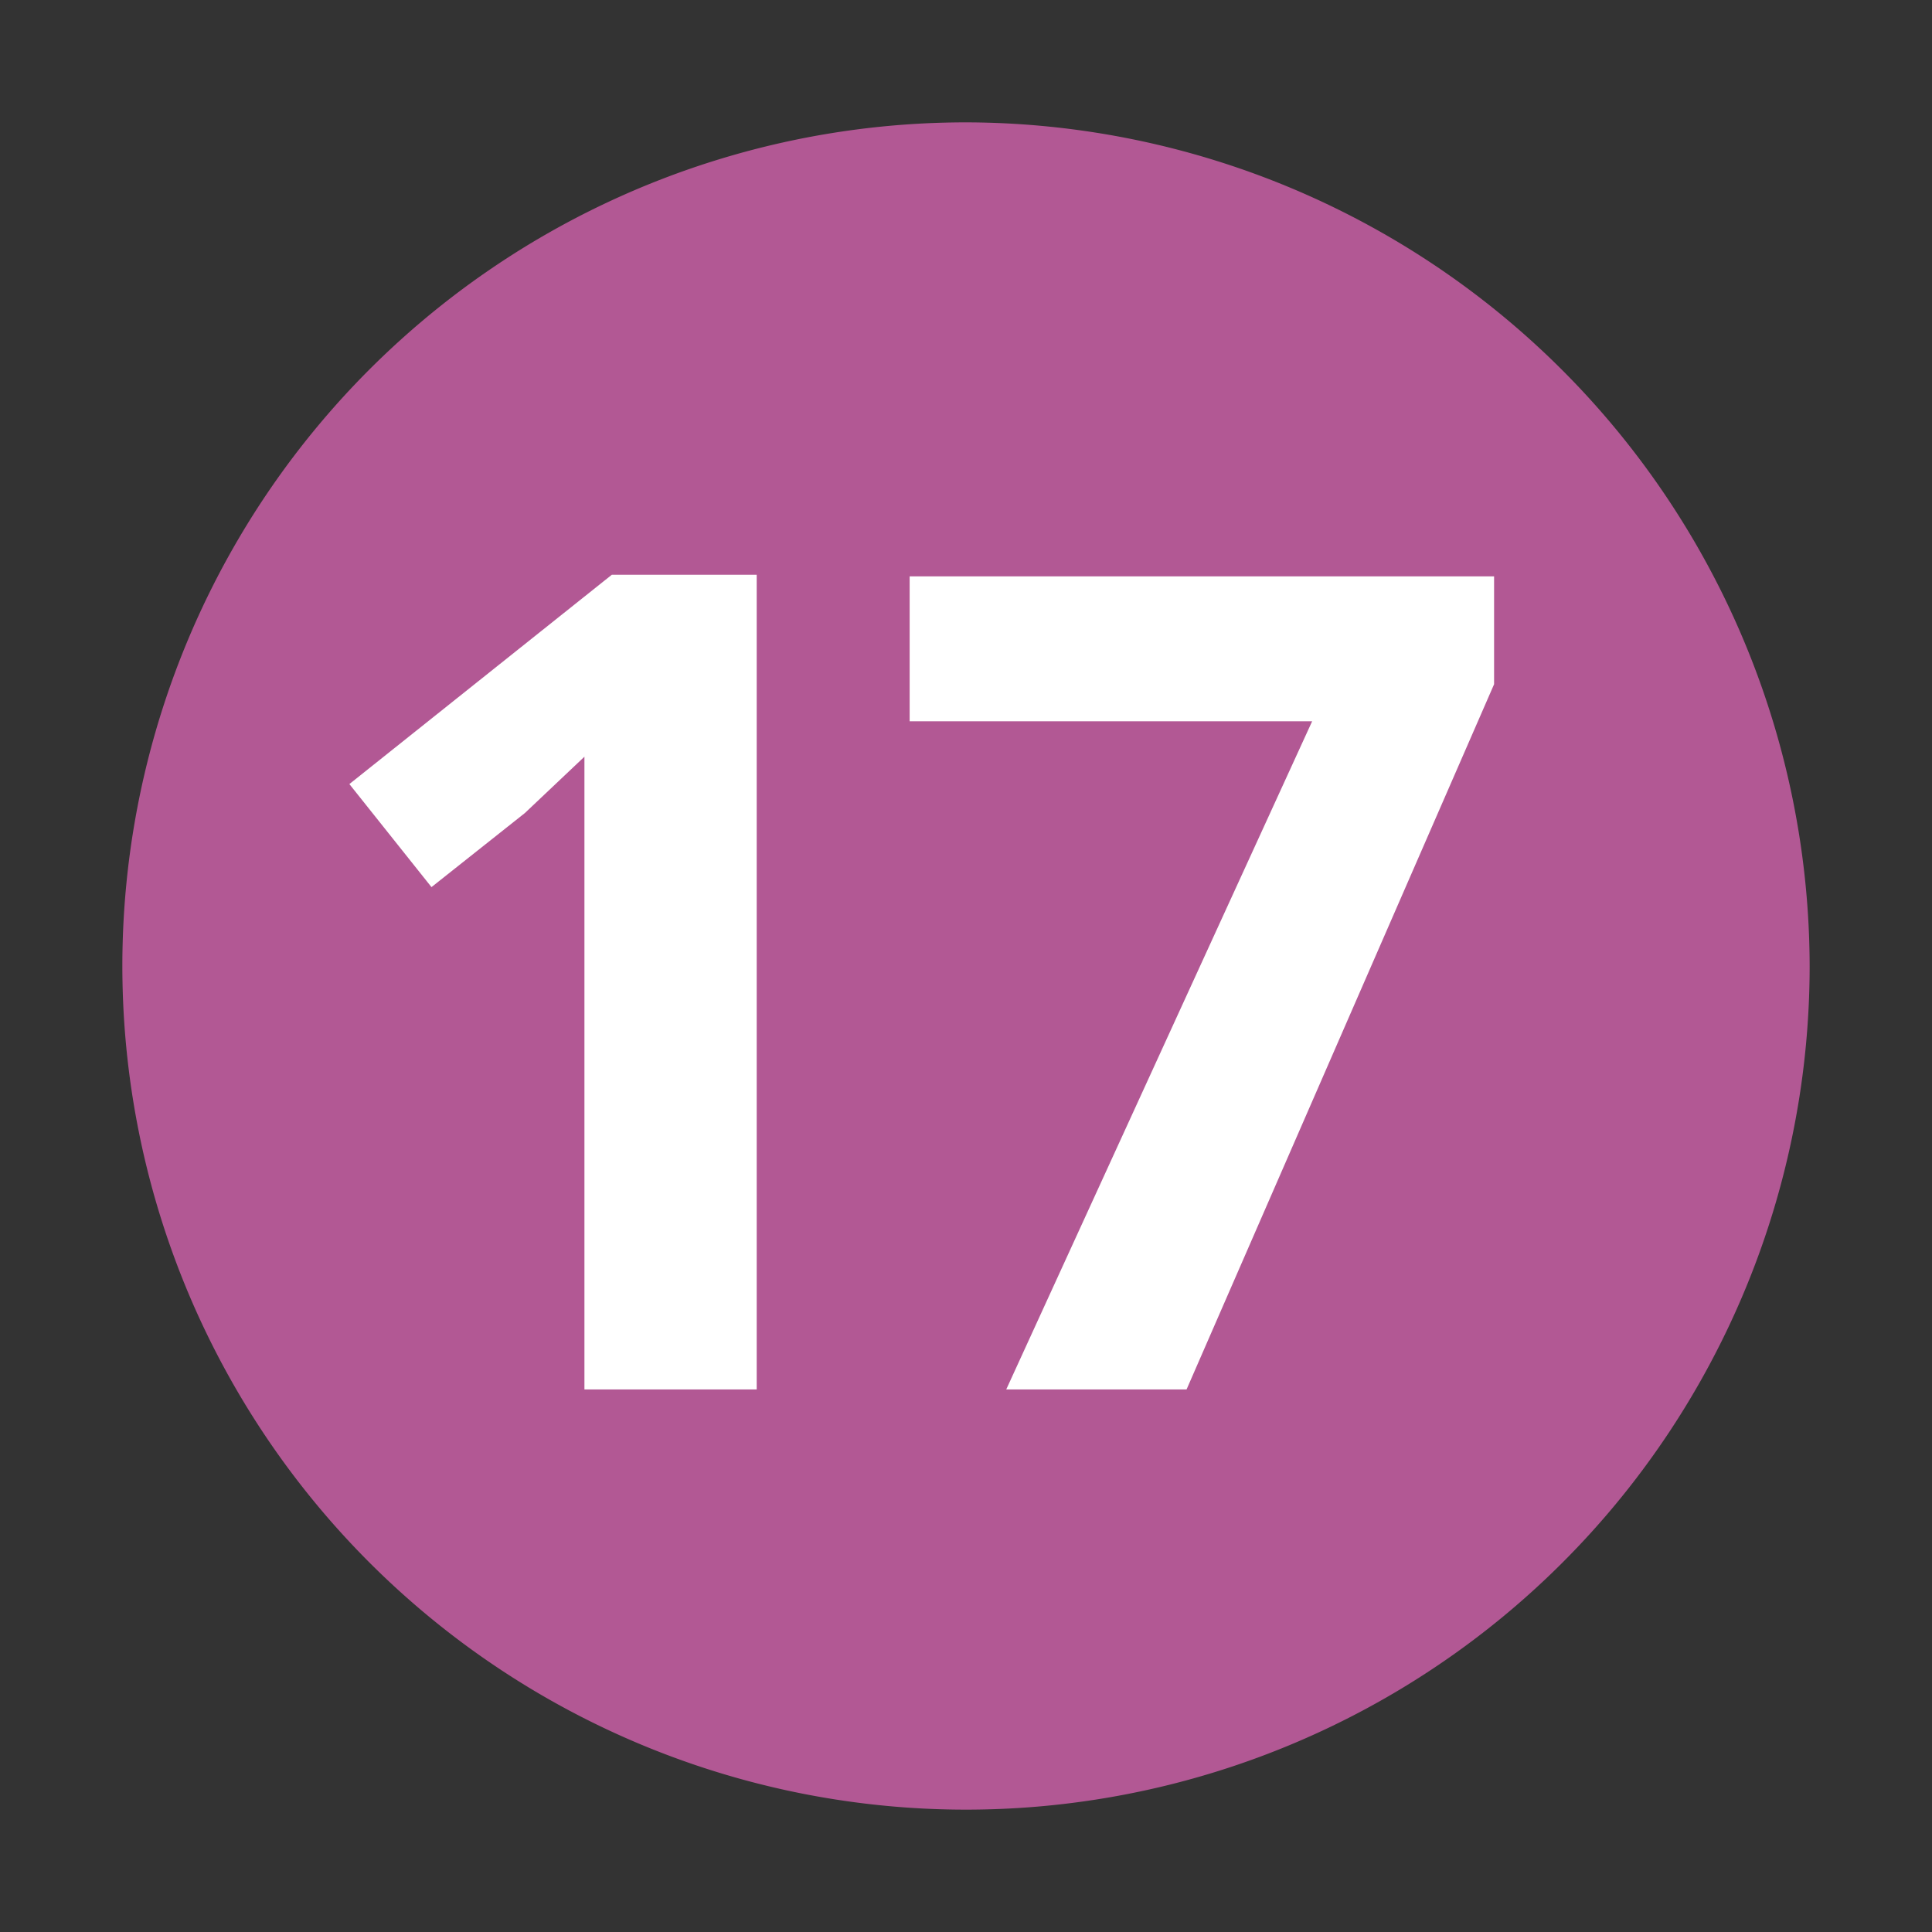
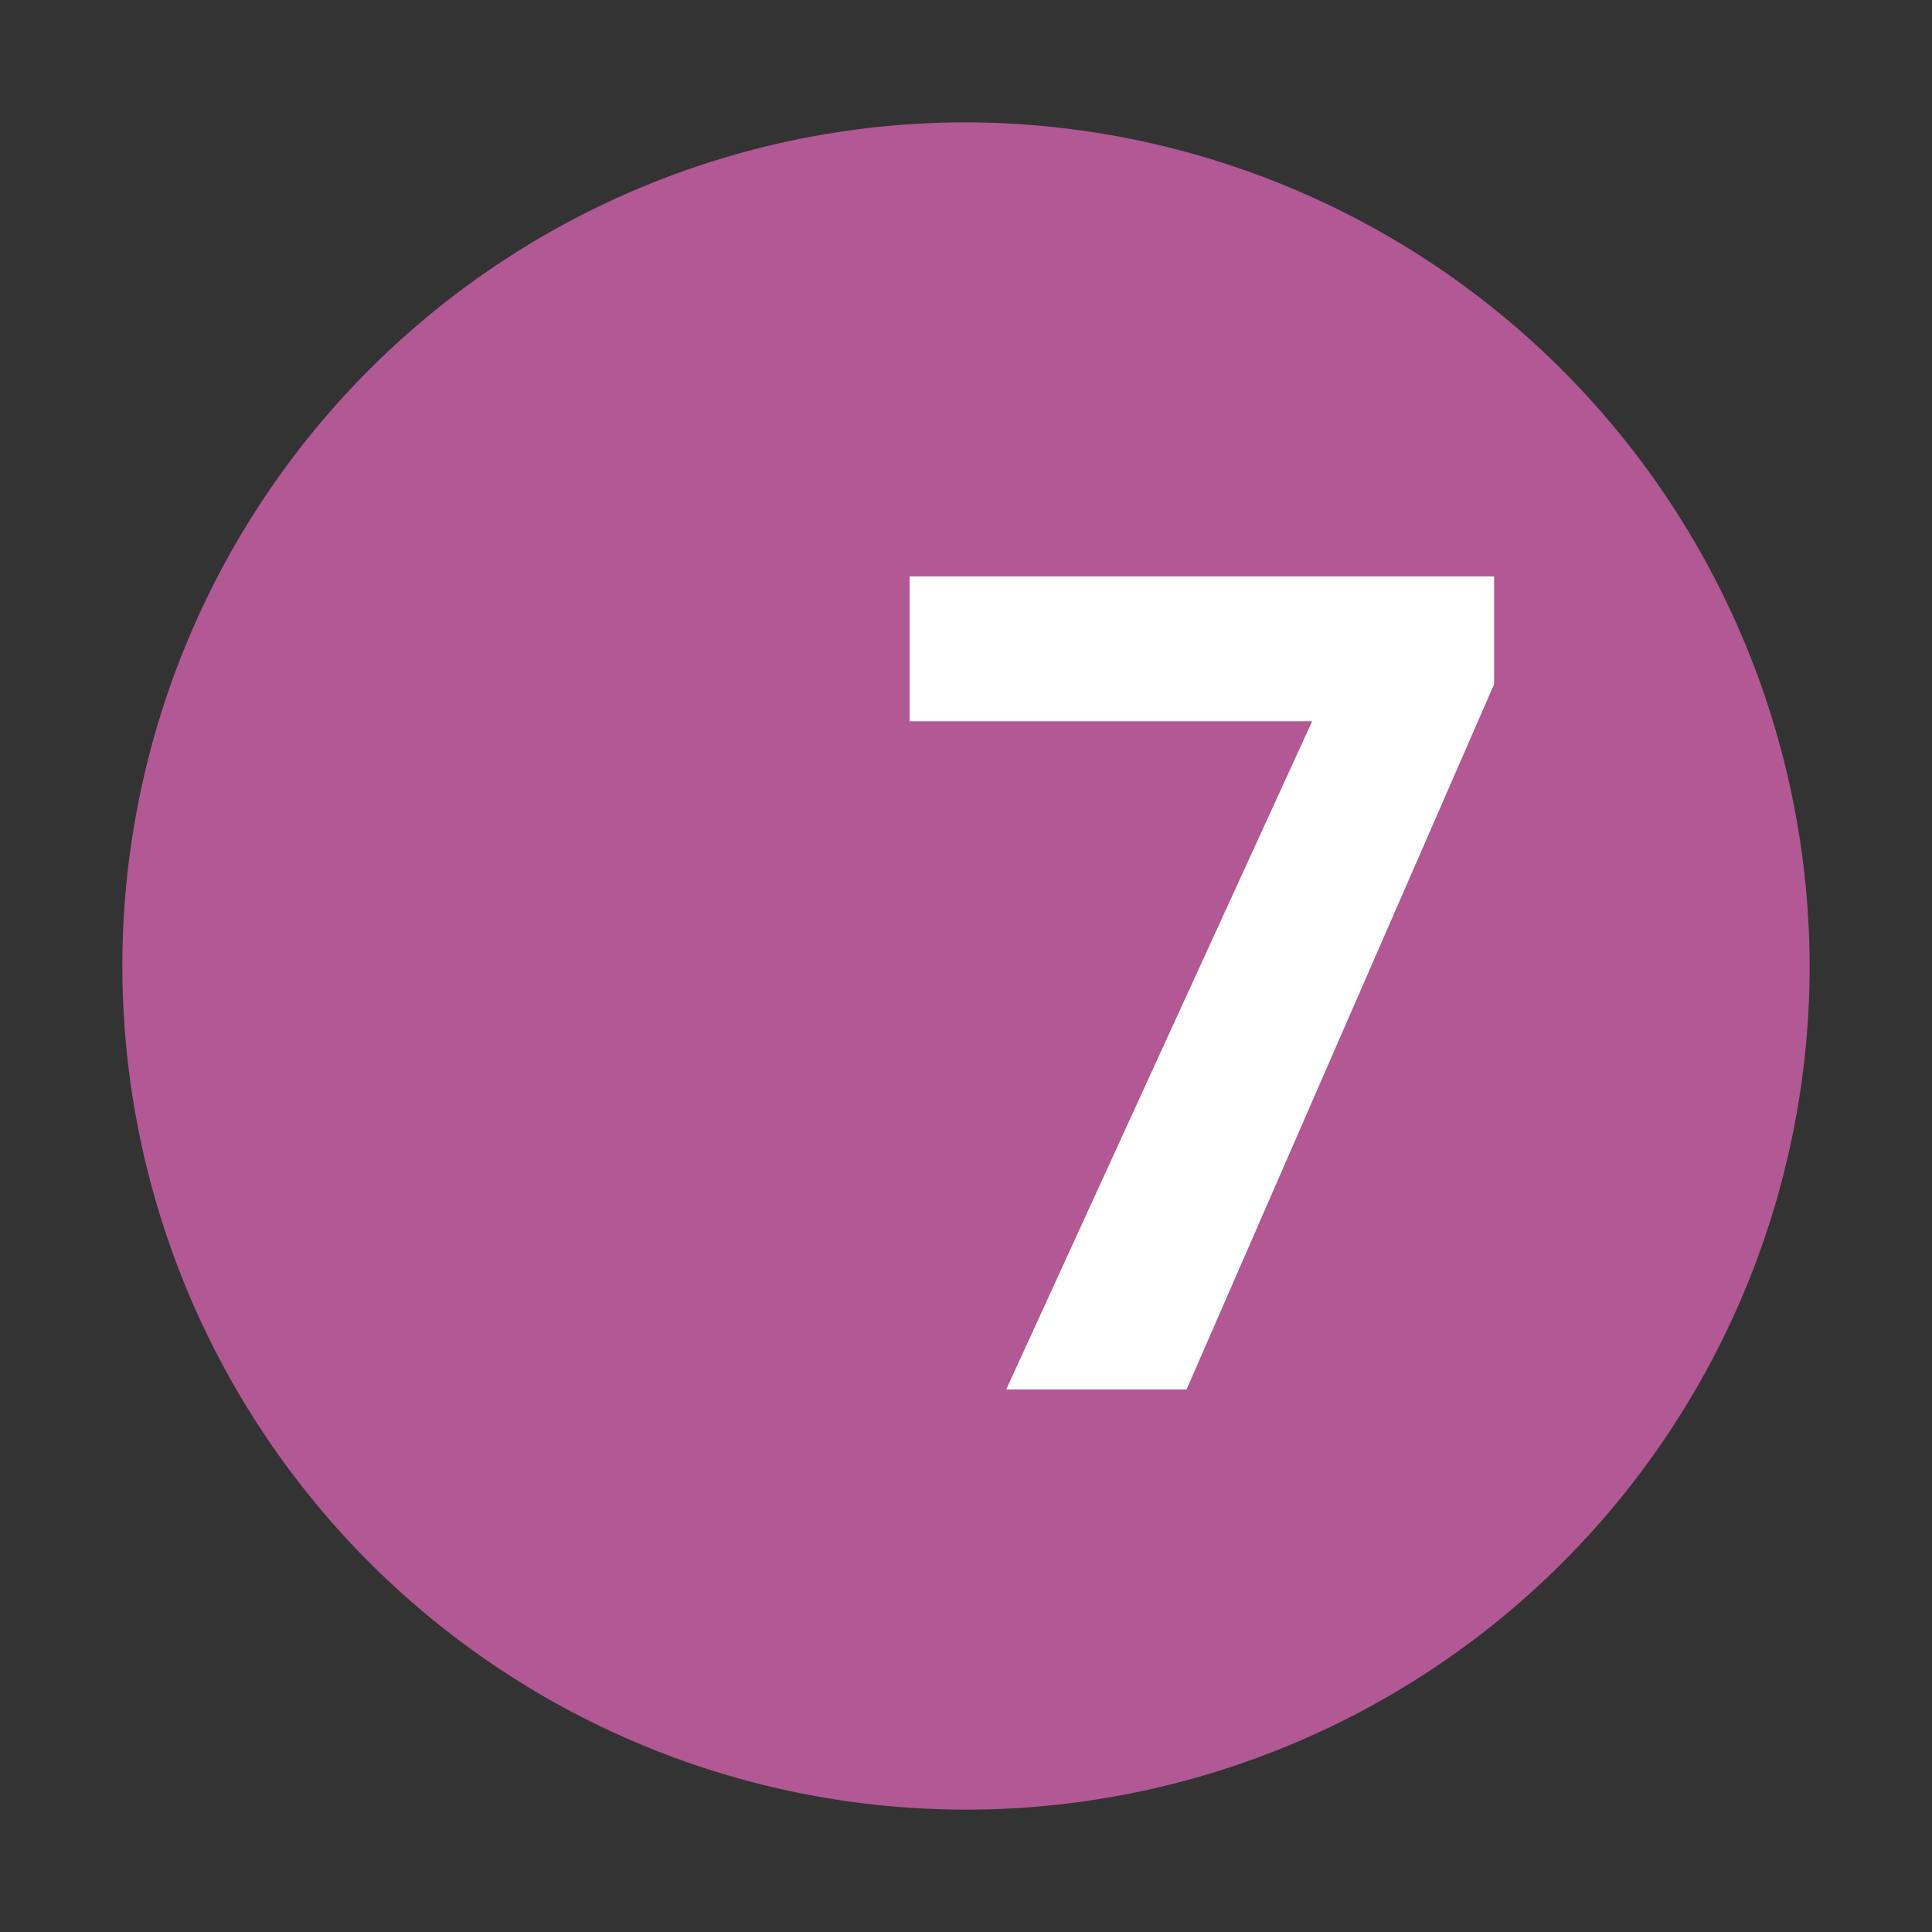
<svg xmlns="http://www.w3.org/2000/svg" id="Laag_1" data-name="Laag 1" viewBox="0 0 12 12">
  <rect x="0" y="0" width="12" height="12" fill="#333333" stroke="none" />
  <defs>
    <style>.cls-1{fill:#b25894;}.cls-2{fill:#fff;}</style>
  </defs>
-   <path class="cls-1" d="M11.24,6A5.24,5.24,0,1,1,6,.76,5.25,5.25,0,0,1,11.24,6Z" />
-   <path class="cls-2" d="M4.7,8.63H3.63V4.7l-.37.35-.58.46-.51-.64,1.63-1.3H4.7Z" />
+   <path class="cls-1" d="M11.24,6A5.24,5.24,0,1,1,6,.76,5.25,5.25,0,0,1,11.24,6" />
  <path class="cls-2" d="M6.25,8.63l1.9-4.15H5.65v-.9H9.28v.67L7.37,8.63Z" />
</svg>